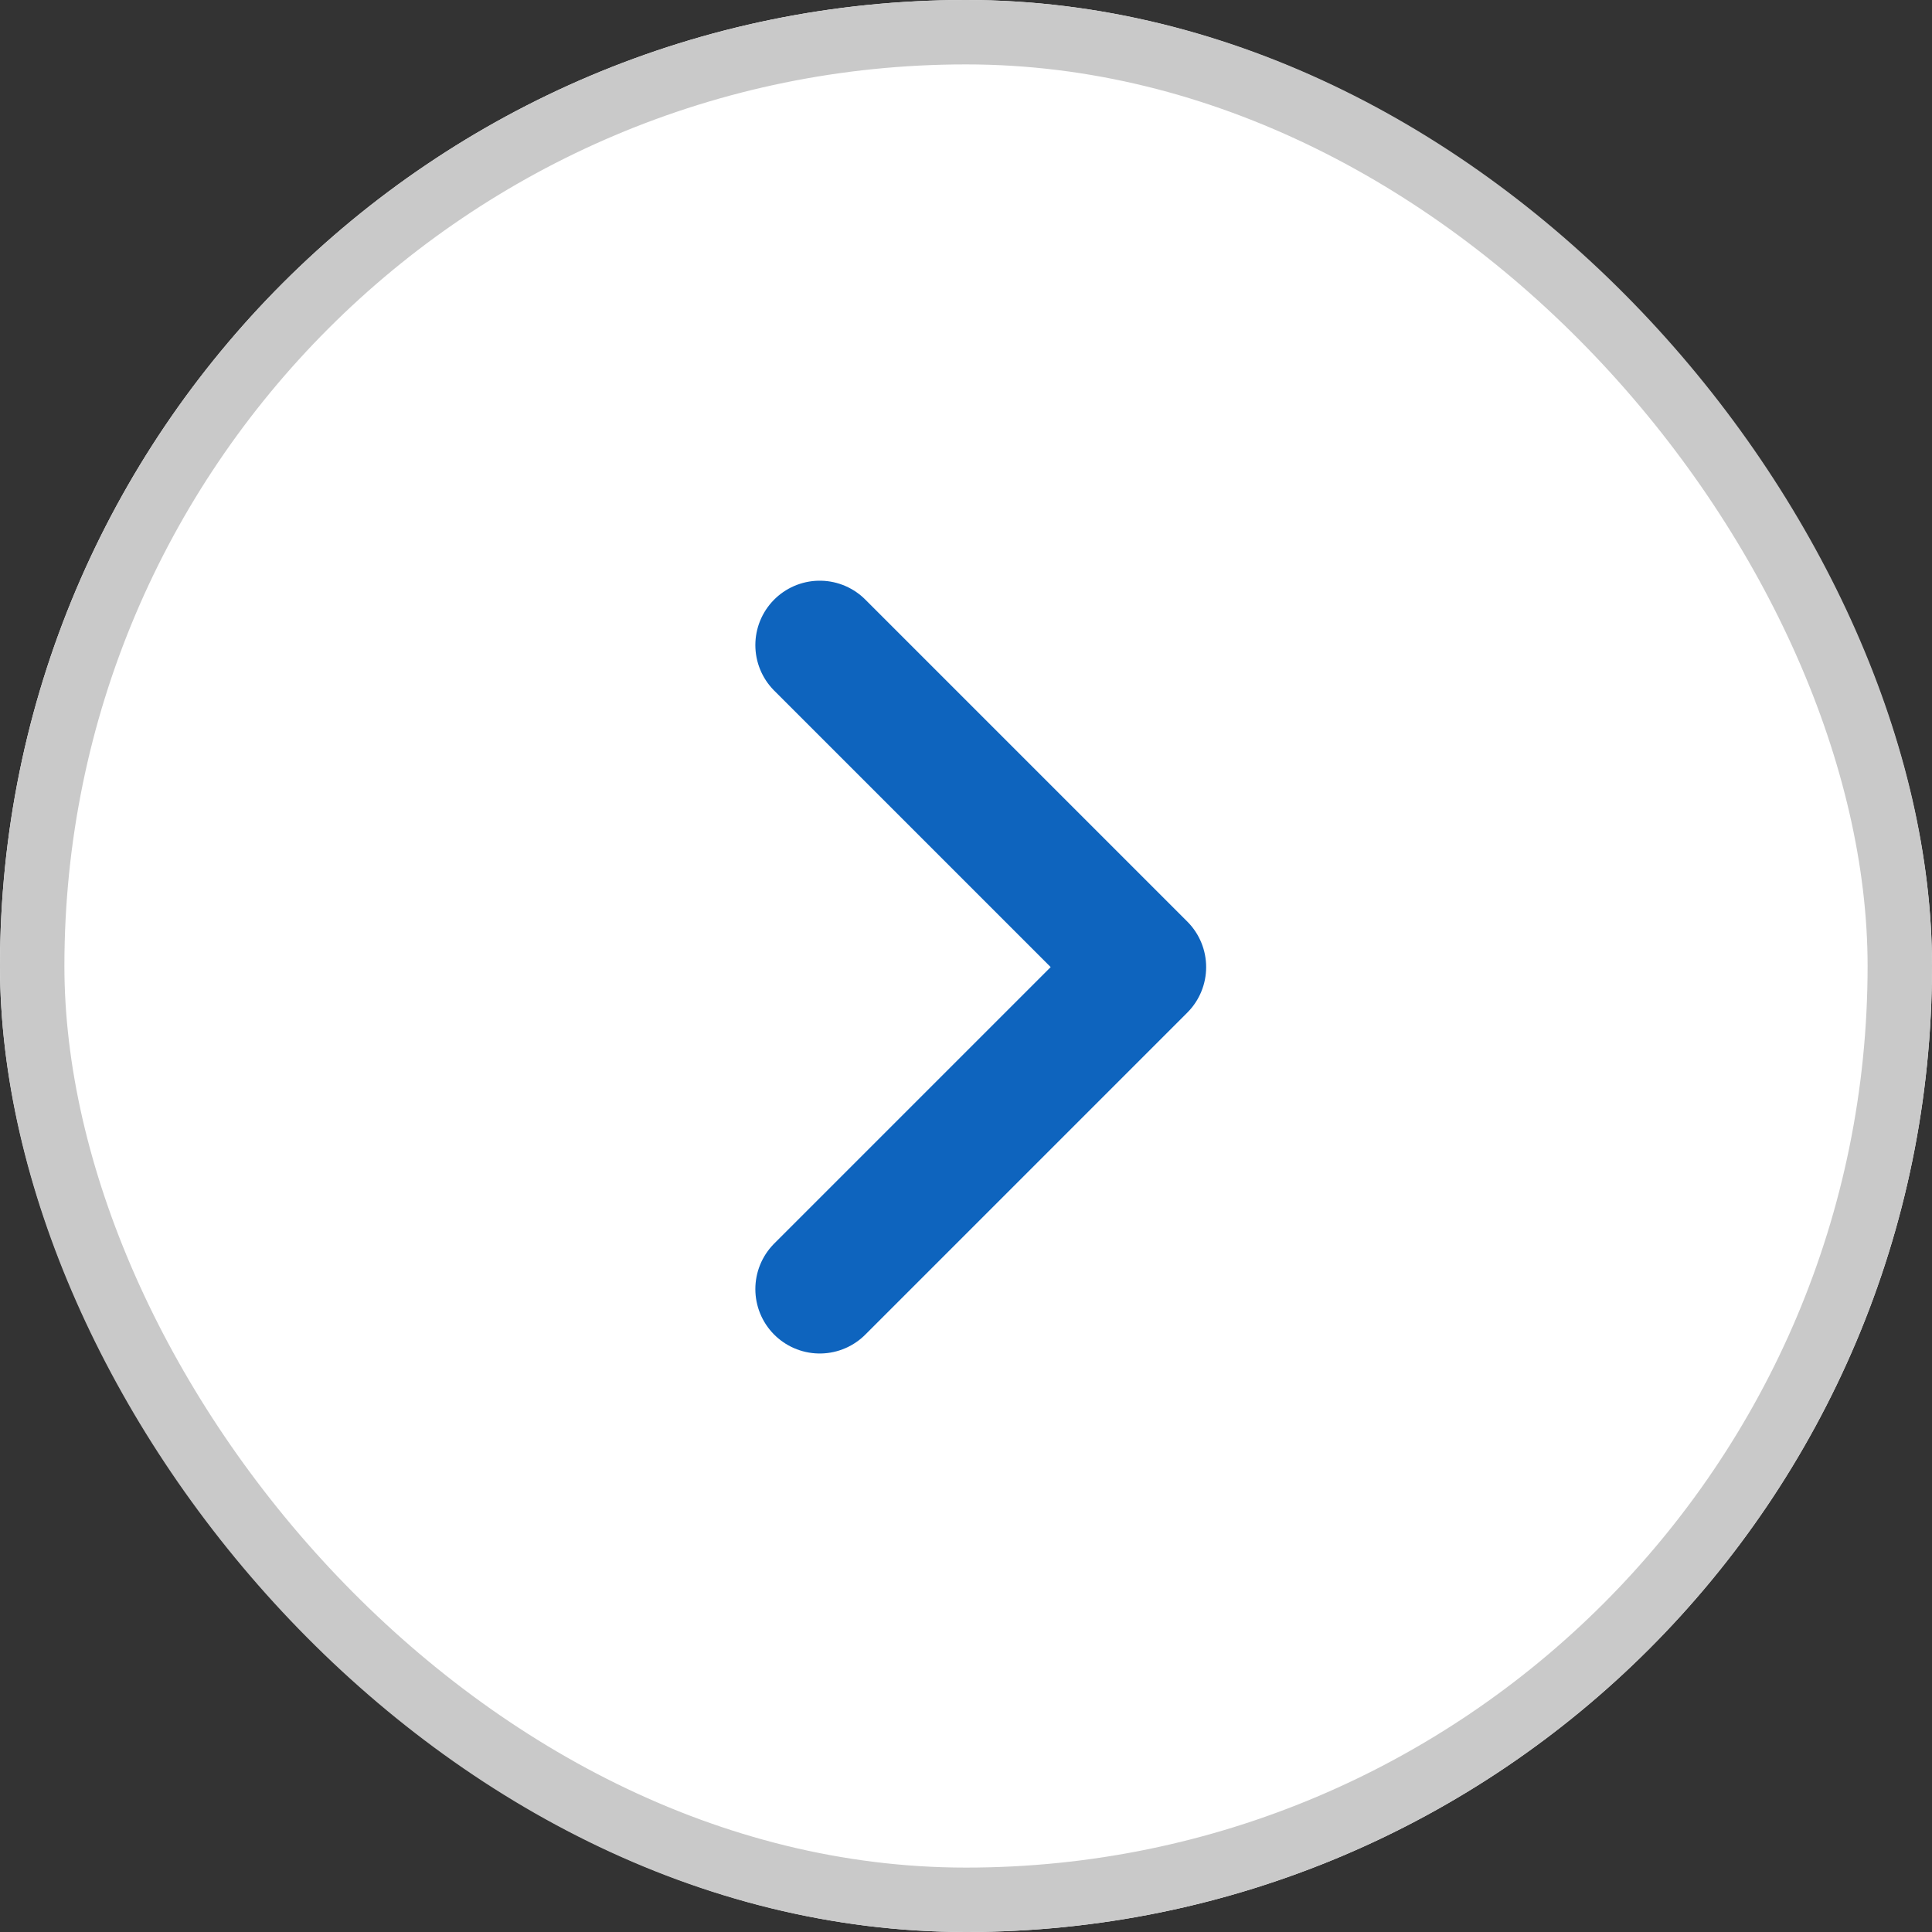
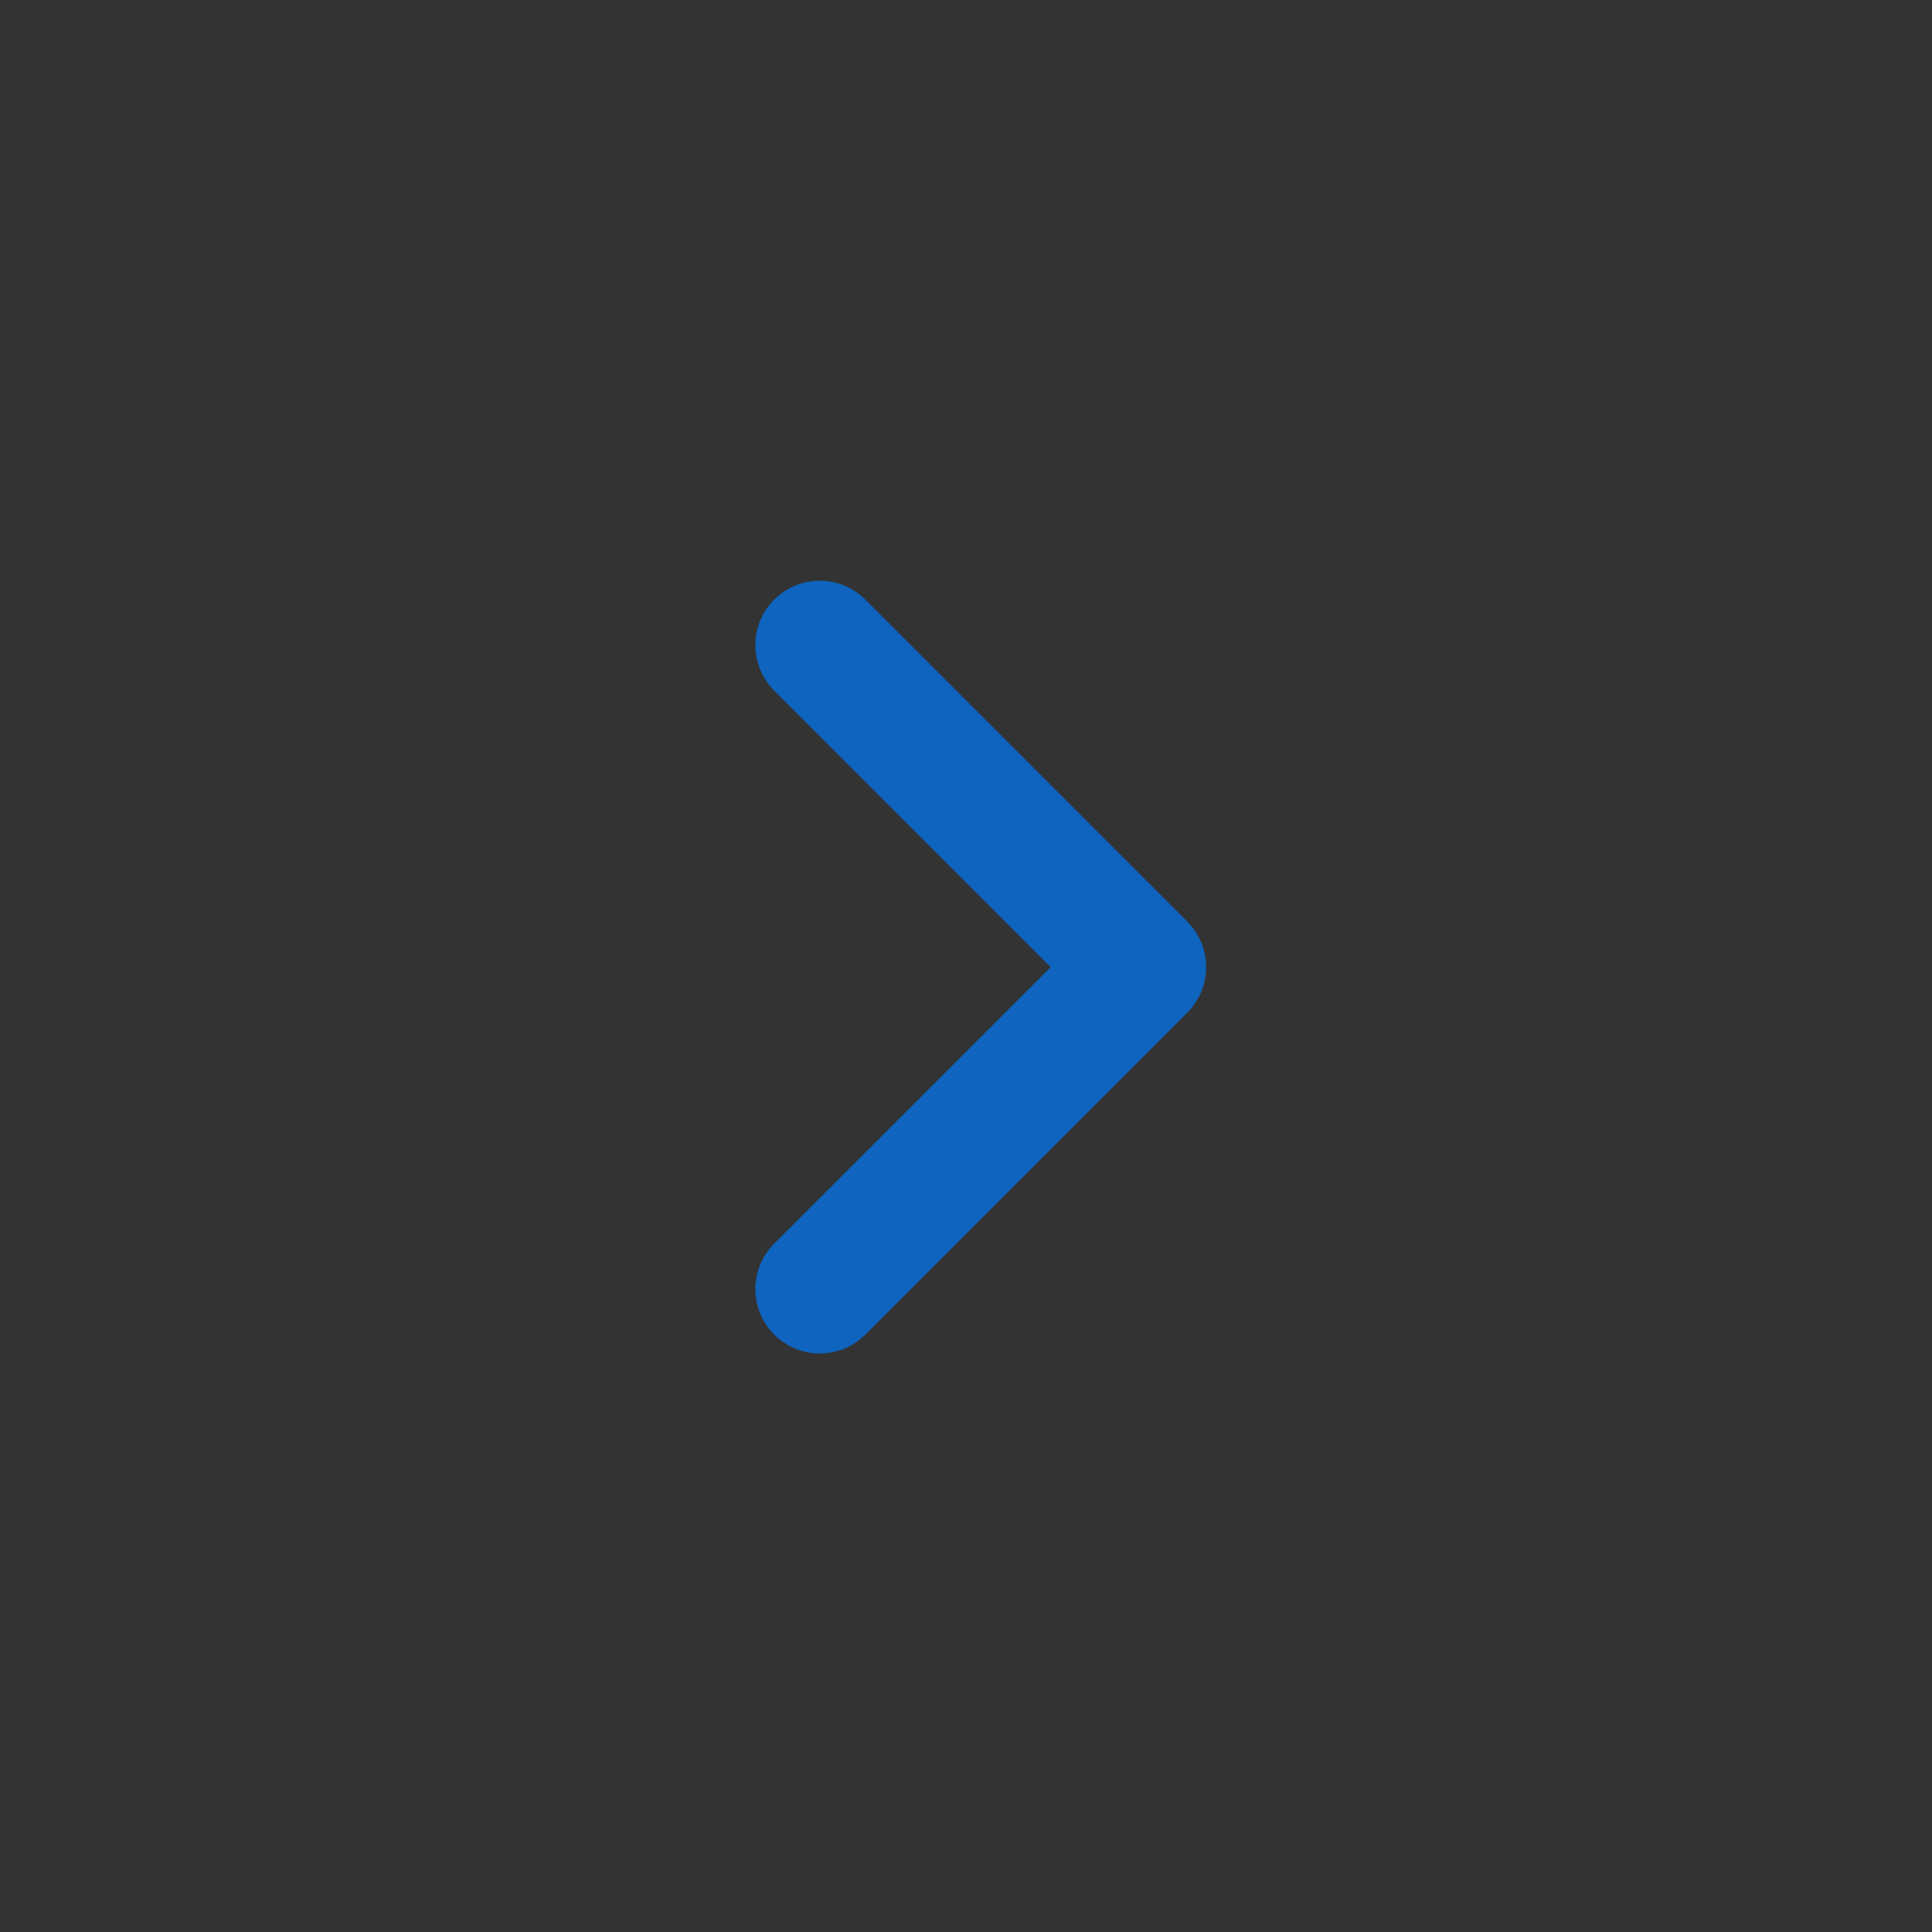
<svg xmlns="http://www.w3.org/2000/svg" width="30" height="30" viewBox="0 0 30 30">
  <rect x="0" y="0" width="30" height="30" fill="#333333" stroke="none" />
  <defs>
    <style>.a{fill:#fff;stroke:#c9c9c9;}.b,.d{fill:none;}.b{stroke:#0e64be;stroke-linecap:round;stroke-linejoin:round;stroke-width:2px;}.c{stroke:none;}</style>
  </defs>
  <g class="a">
-     <rect class="c" width="30" height="30" rx="15" />
-     <rect class="d" x="0.5" y="0.5" width="29" height="29" rx="14.5" />
-   </g>
+     </g>
  <path class="b" d="M-15163.746-2812.5l5,5-5,5" transform="translate(15176.475 2822.517)" />
</svg>